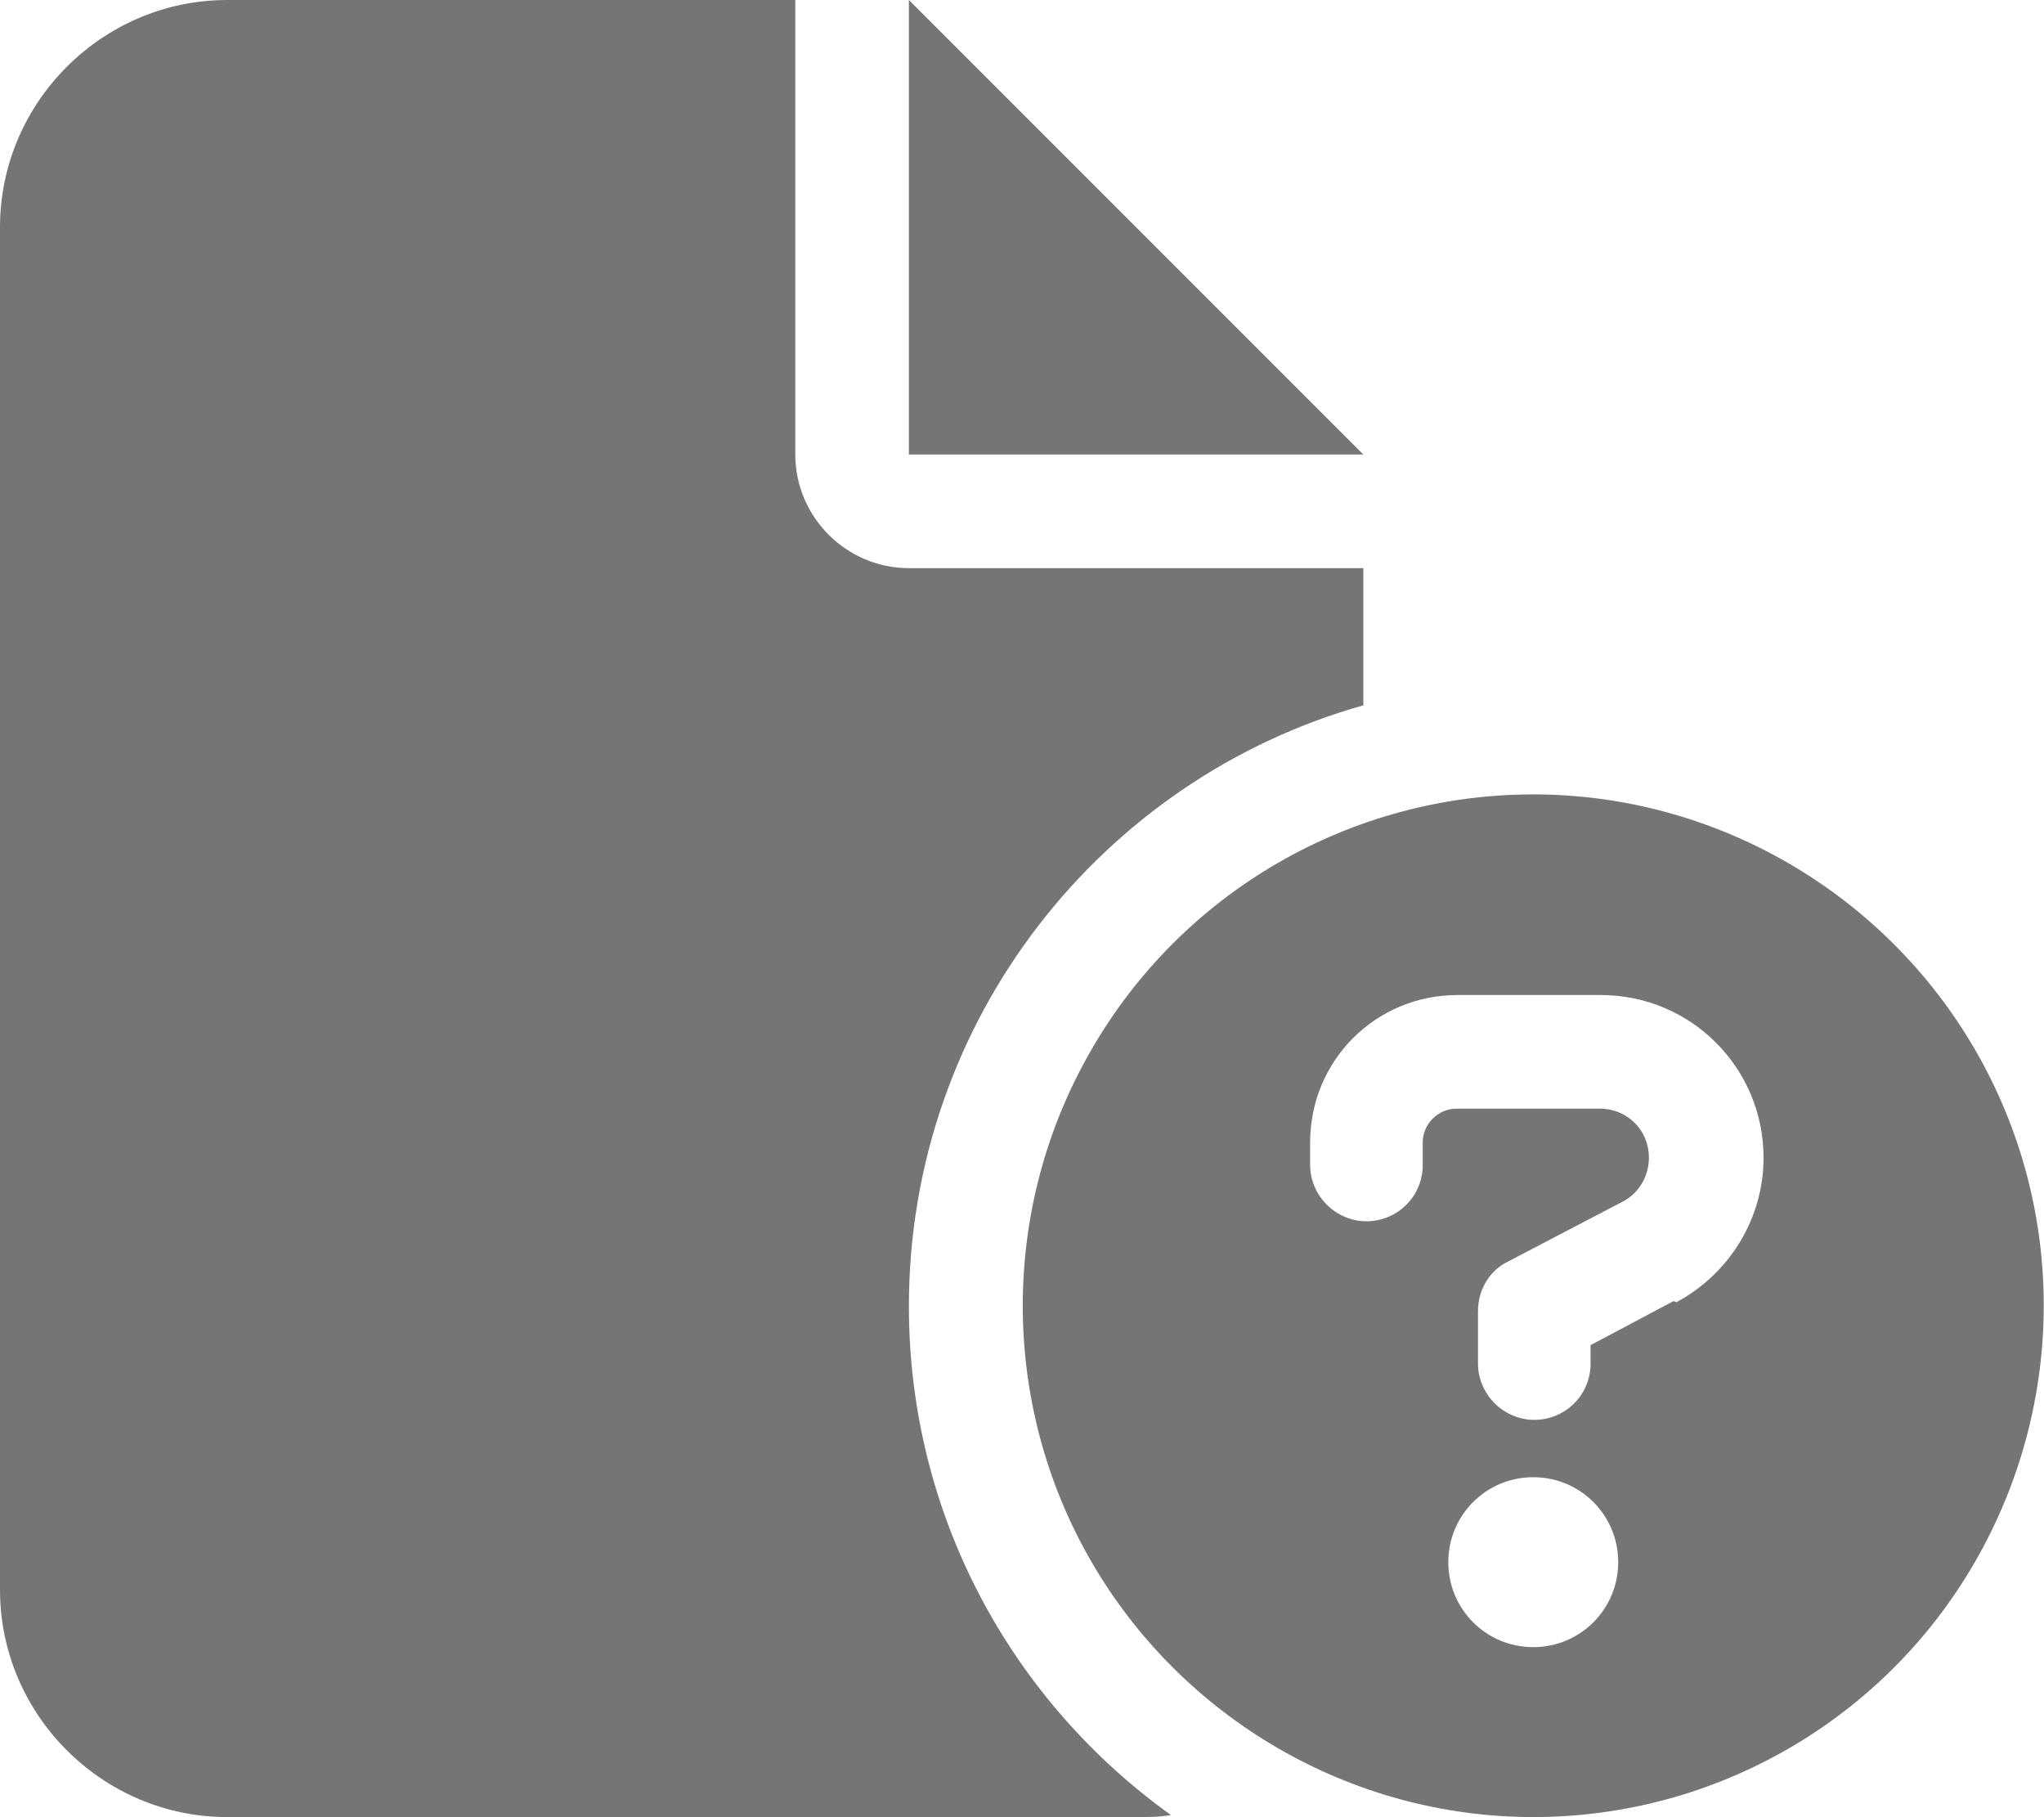
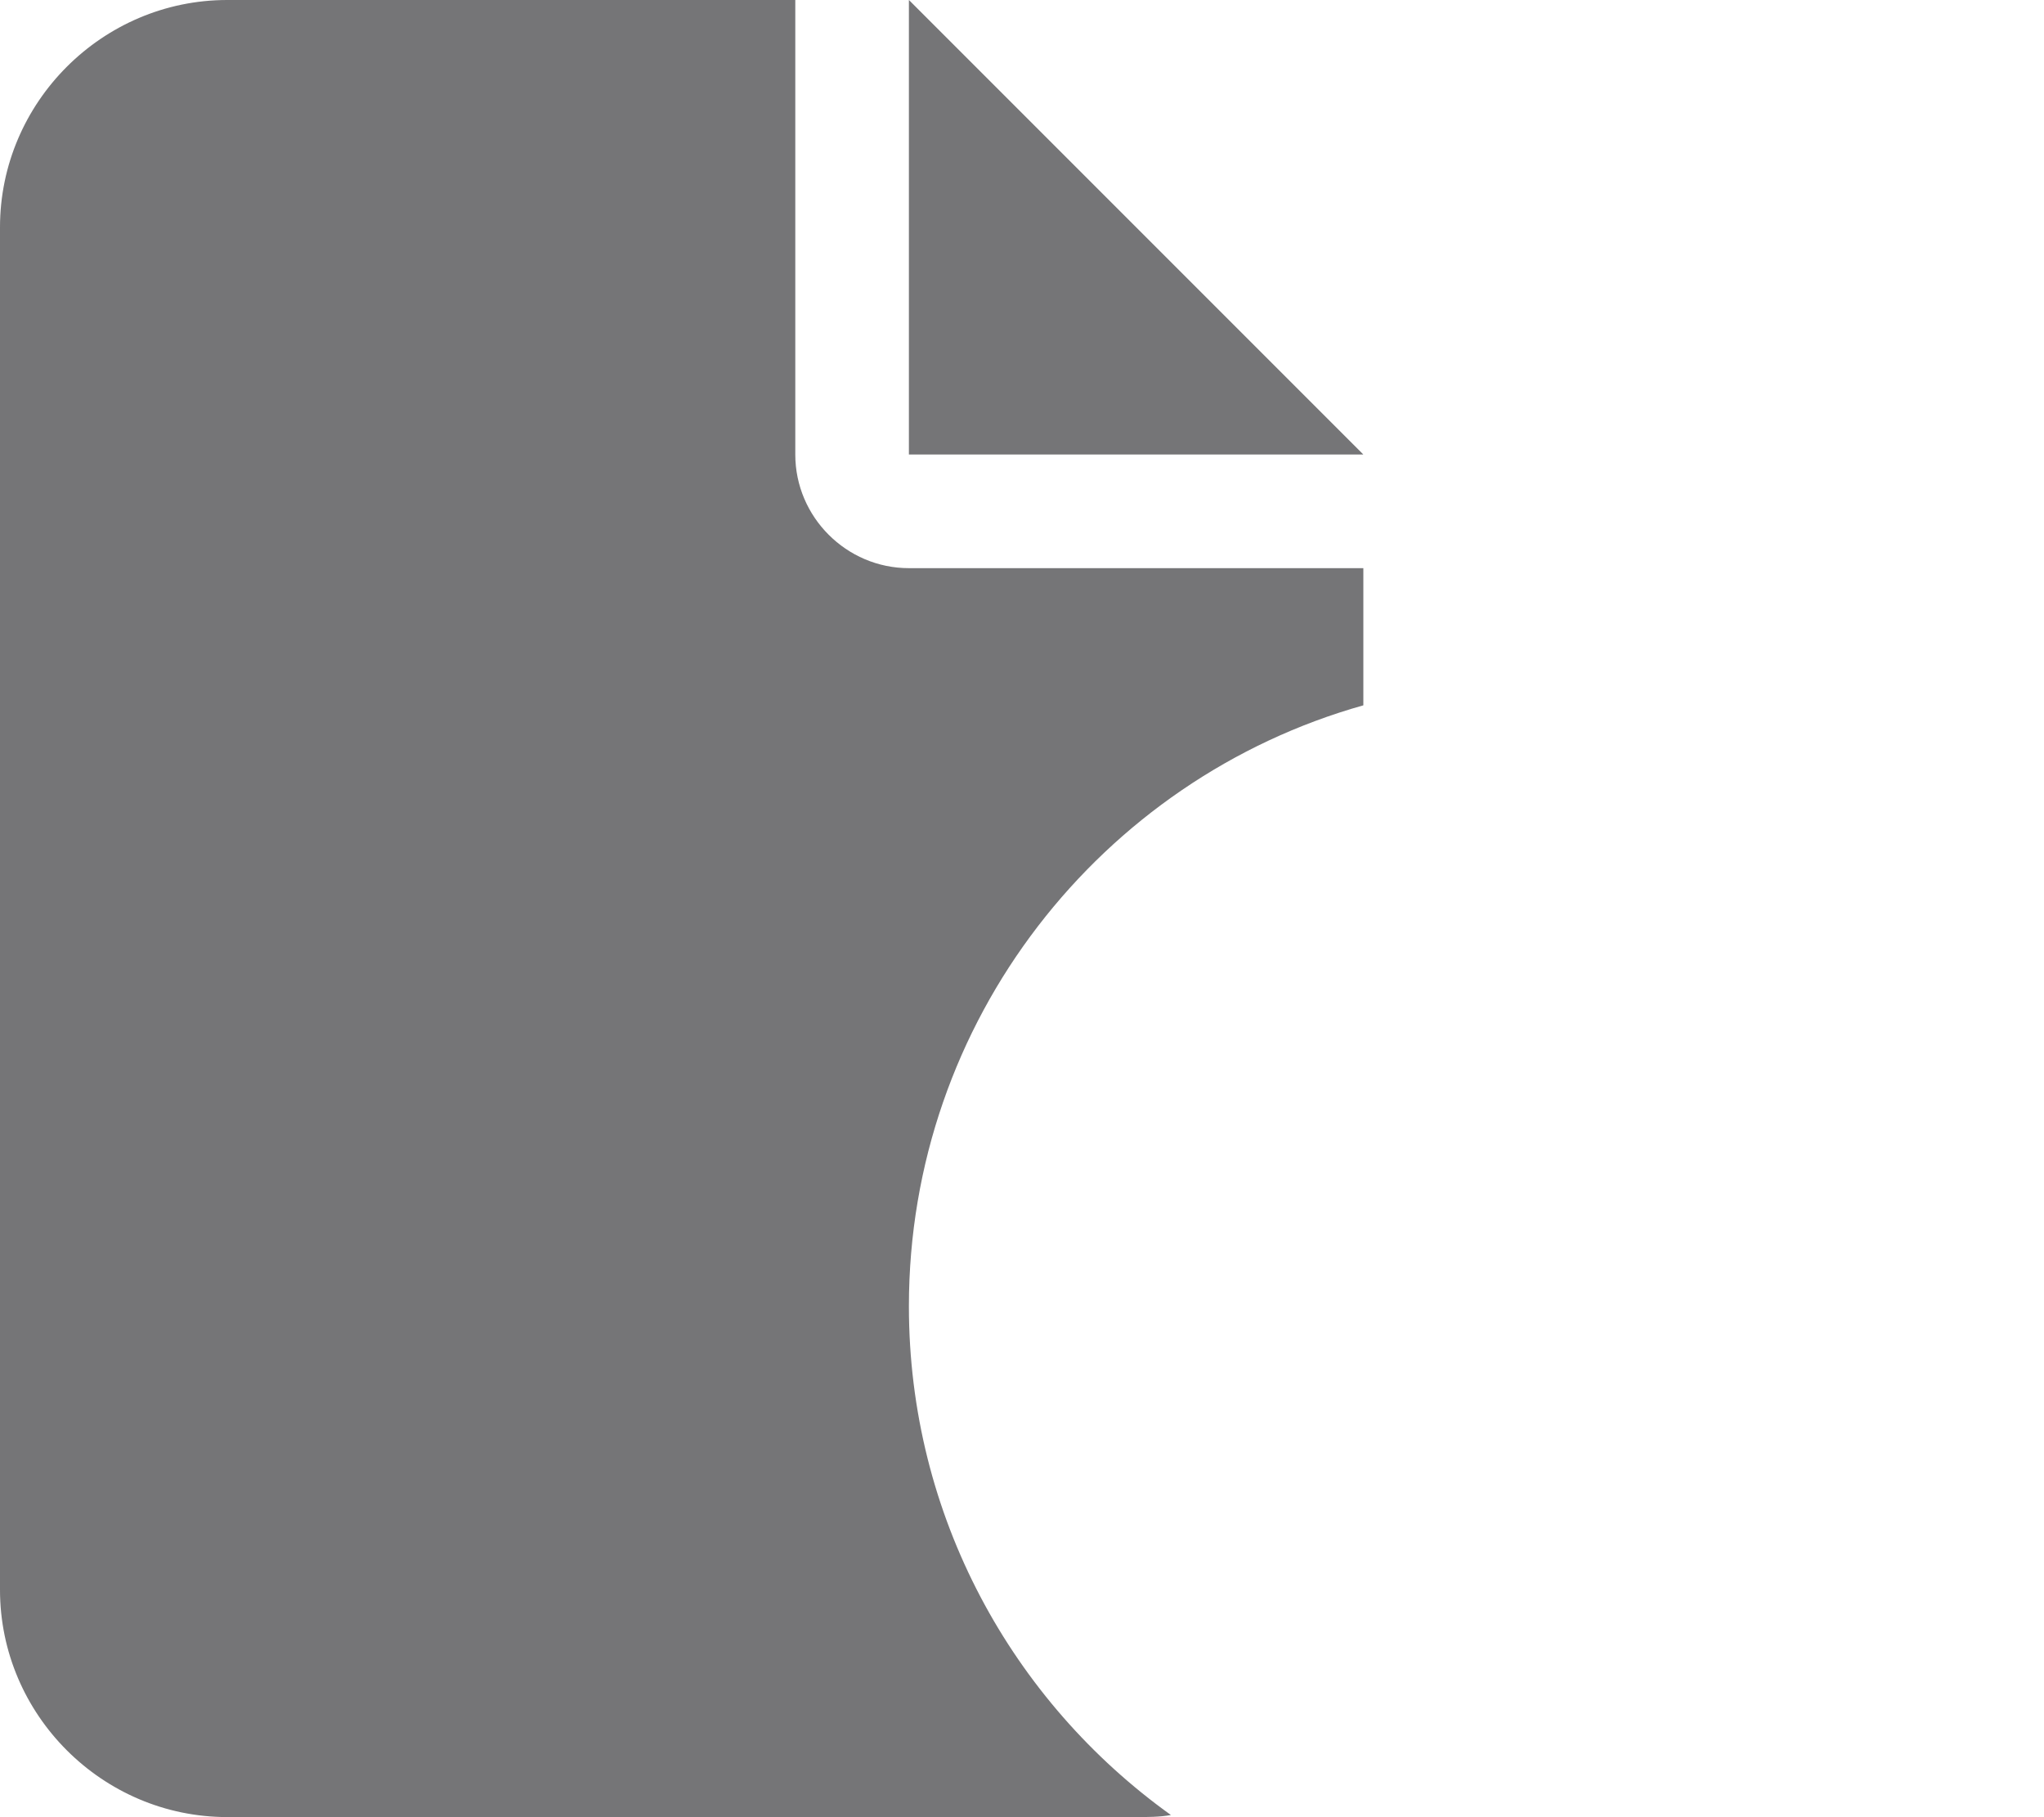
<svg xmlns="http://www.w3.org/2000/svg" id="Layer_2" viewBox="0 0 19.97 17.75">
  <defs>
    <style>
      .cls-1 {
        fill: #757577;
      }
    </style>
  </defs>
  <g id="Layer_1-2" data-name="Layer_1">
    <g>
      <polygon class="cls-1" points="8.88 0 8.88 4.44 13.32 4.44 8.88 0" />
      <path class="cls-1" d="M8.88,12.76c0-2.79,1.88-5.15,4.44-5.87v-1.34h-4.44c-.61,0-1.11-.5-1.11-1.11V0H2.22C1,0,0,1,0,2.22v13.31c0,1.22,1,2.22,2.22,2.22h8.88c.11,0,.23,0,.34-.02-1.55-1.11-2.56-2.92-2.56-4.97Z" />
-       <path class="cls-1" d="M19.3,10.26c-.89-1.54-2.54-2.5-4.32-2.5s-3.43.95-4.32,2.5c-.89,1.54-.89,3.45,0,4.99s2.54,2.5,4.32,2.5,3.43-.95,4.32-2.5.89-3.45,0-4.99ZM14.98,16.09c-.46,0-.83-.37-.83-.83s.37-.83.83-.83.83.37.83.83-.37.83-.83.83ZM16.35,12.71l-.81.43v.18c0,.31-.25.55-.55.55s-.55-.25-.55-.55v-.51c0-.21.11-.4.3-.49l1.11-.58c.16-.08.26-.25.26-.43,0-.27-.21-.48-.48-.48h-1.4c-.18,0-.33.15-.33.33v.22c0,.31-.25.55-.55.55s-.55-.25-.55-.55v-.22c0-.8.64-1.44,1.44-1.44h1.4c.88,0,1.59.71,1.59,1.59,0,.59-.33,1.13-.85,1.41Z" />
    </g>
  </g>
</svg>